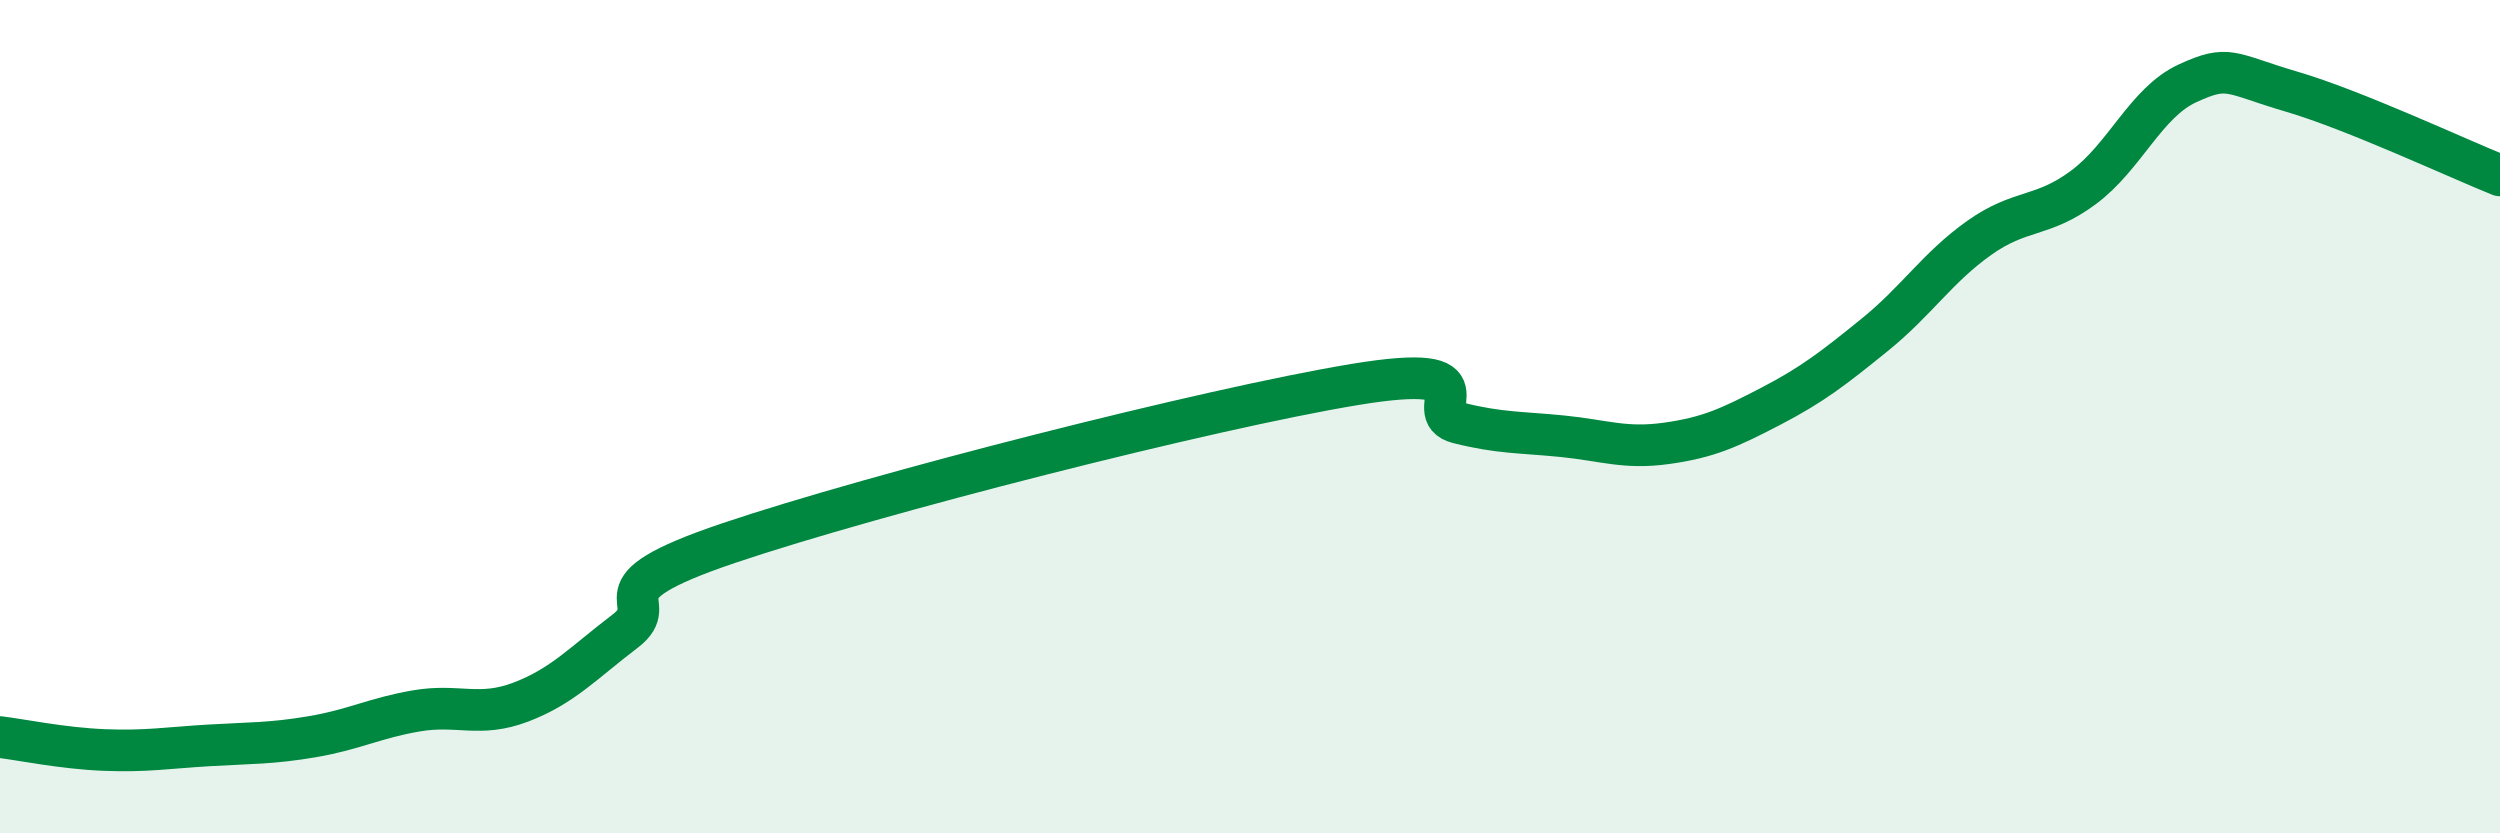
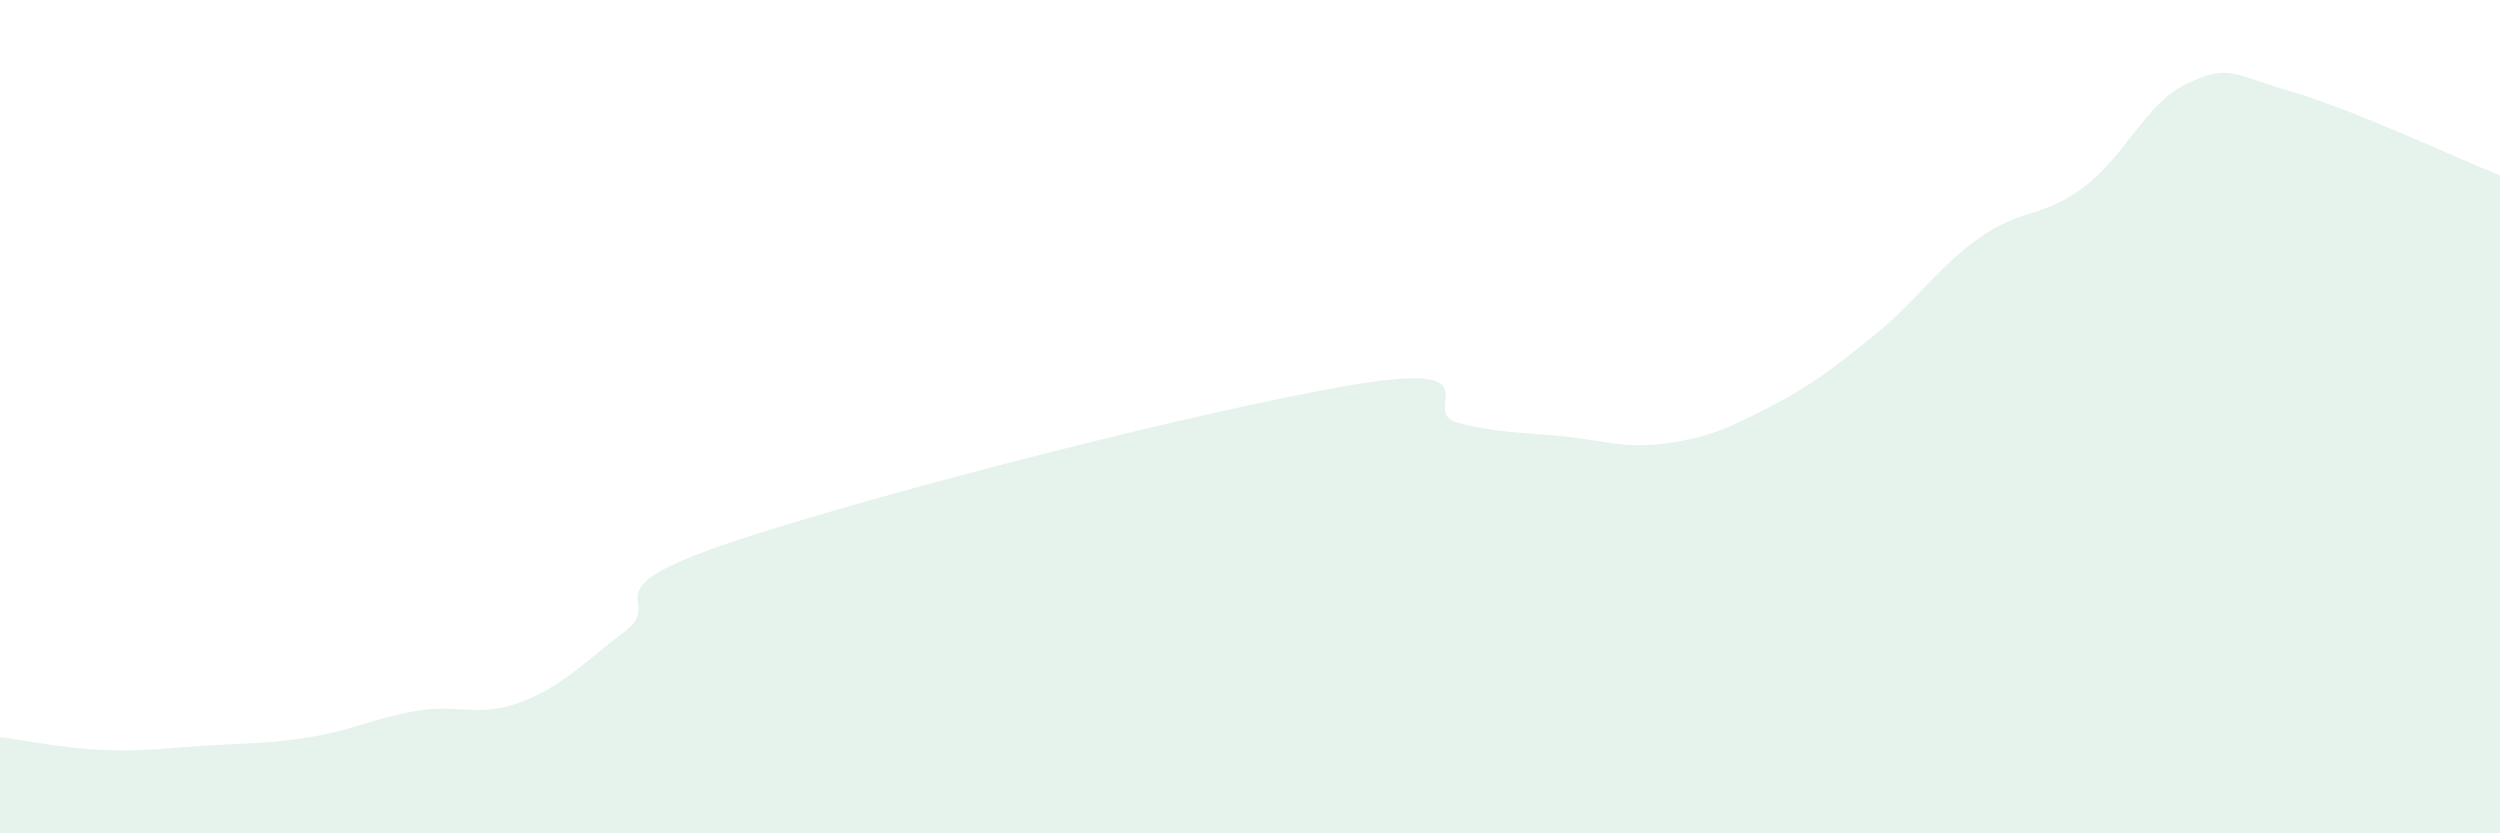
<svg xmlns="http://www.w3.org/2000/svg" width="60" height="20" viewBox="0 0 60 20">
  <path d="M 0,17.69 C 0.5,17.75 1.5,17.96 2.5,18 C 3.5,18.04 4,17.95 5,17.89 C 6,17.83 6.5,17.85 7.5,17.68 C 8.5,17.51 9,17.23 10,17.06 C 11,16.89 11.5,17.23 12.5,16.85 C 13.5,16.47 14,15.91 15,15.15 C 16,14.39 14,14.21 17.5,13.03 C 21,11.85 29,9.81 32.5,9.23 C 36,8.65 34,9.9 35,10.15 C 36,10.4 36.5,10.37 37.5,10.47 C 38.5,10.57 39,10.78 40,10.64 C 41,10.5 41.5,10.27 42.5,9.75 C 43.5,9.23 44,8.84 45,8.03 C 46,7.22 46.5,6.42 47.5,5.71 C 48.5,5 49,5.24 50,4.5 C 51,3.76 51.5,2.46 52.5,2 C 53.5,1.54 53.5,1.76 55,2.2 C 56.5,2.64 59,3.81 60,4.21L60 20L0 20Z" fill="#008740" opacity="0.1" stroke-linecap="round" stroke-linejoin="round" />
-   <path d="M 0,17.69 C 0.5,17.75 1.5,17.96 2.5,18 C 3.5,18.04 4,17.95 5,17.89 C 6,17.83 6.5,17.85 7.5,17.68 C 8.5,17.51 9,17.23 10,17.06 C 11,16.89 11.5,17.23 12.5,16.85 C 13.5,16.47 14,15.91 15,15.15 C 16,14.39 14,14.21 17.5,13.03 C 21,11.85 29,9.81 32.5,9.23 C 36,8.65 34,9.9 35,10.15 C 36,10.4 36.5,10.37 37.5,10.47 C 38.5,10.57 39,10.78 40,10.64 C 41,10.5 41.5,10.27 42.5,9.75 C 43.5,9.23 44,8.84 45,8.03 C 46,7.22 46.5,6.42 47.5,5.71 C 48.5,5 49,5.24 50,4.5 C 51,3.76 51.5,2.46 52.5,2 C 53.5,1.54 53.5,1.76 55,2.2 C 56.5,2.64 59,3.81 60,4.21" stroke="#008740" stroke-width="1" fill="none" stroke-linecap="round" stroke-linejoin="round" />
</svg>